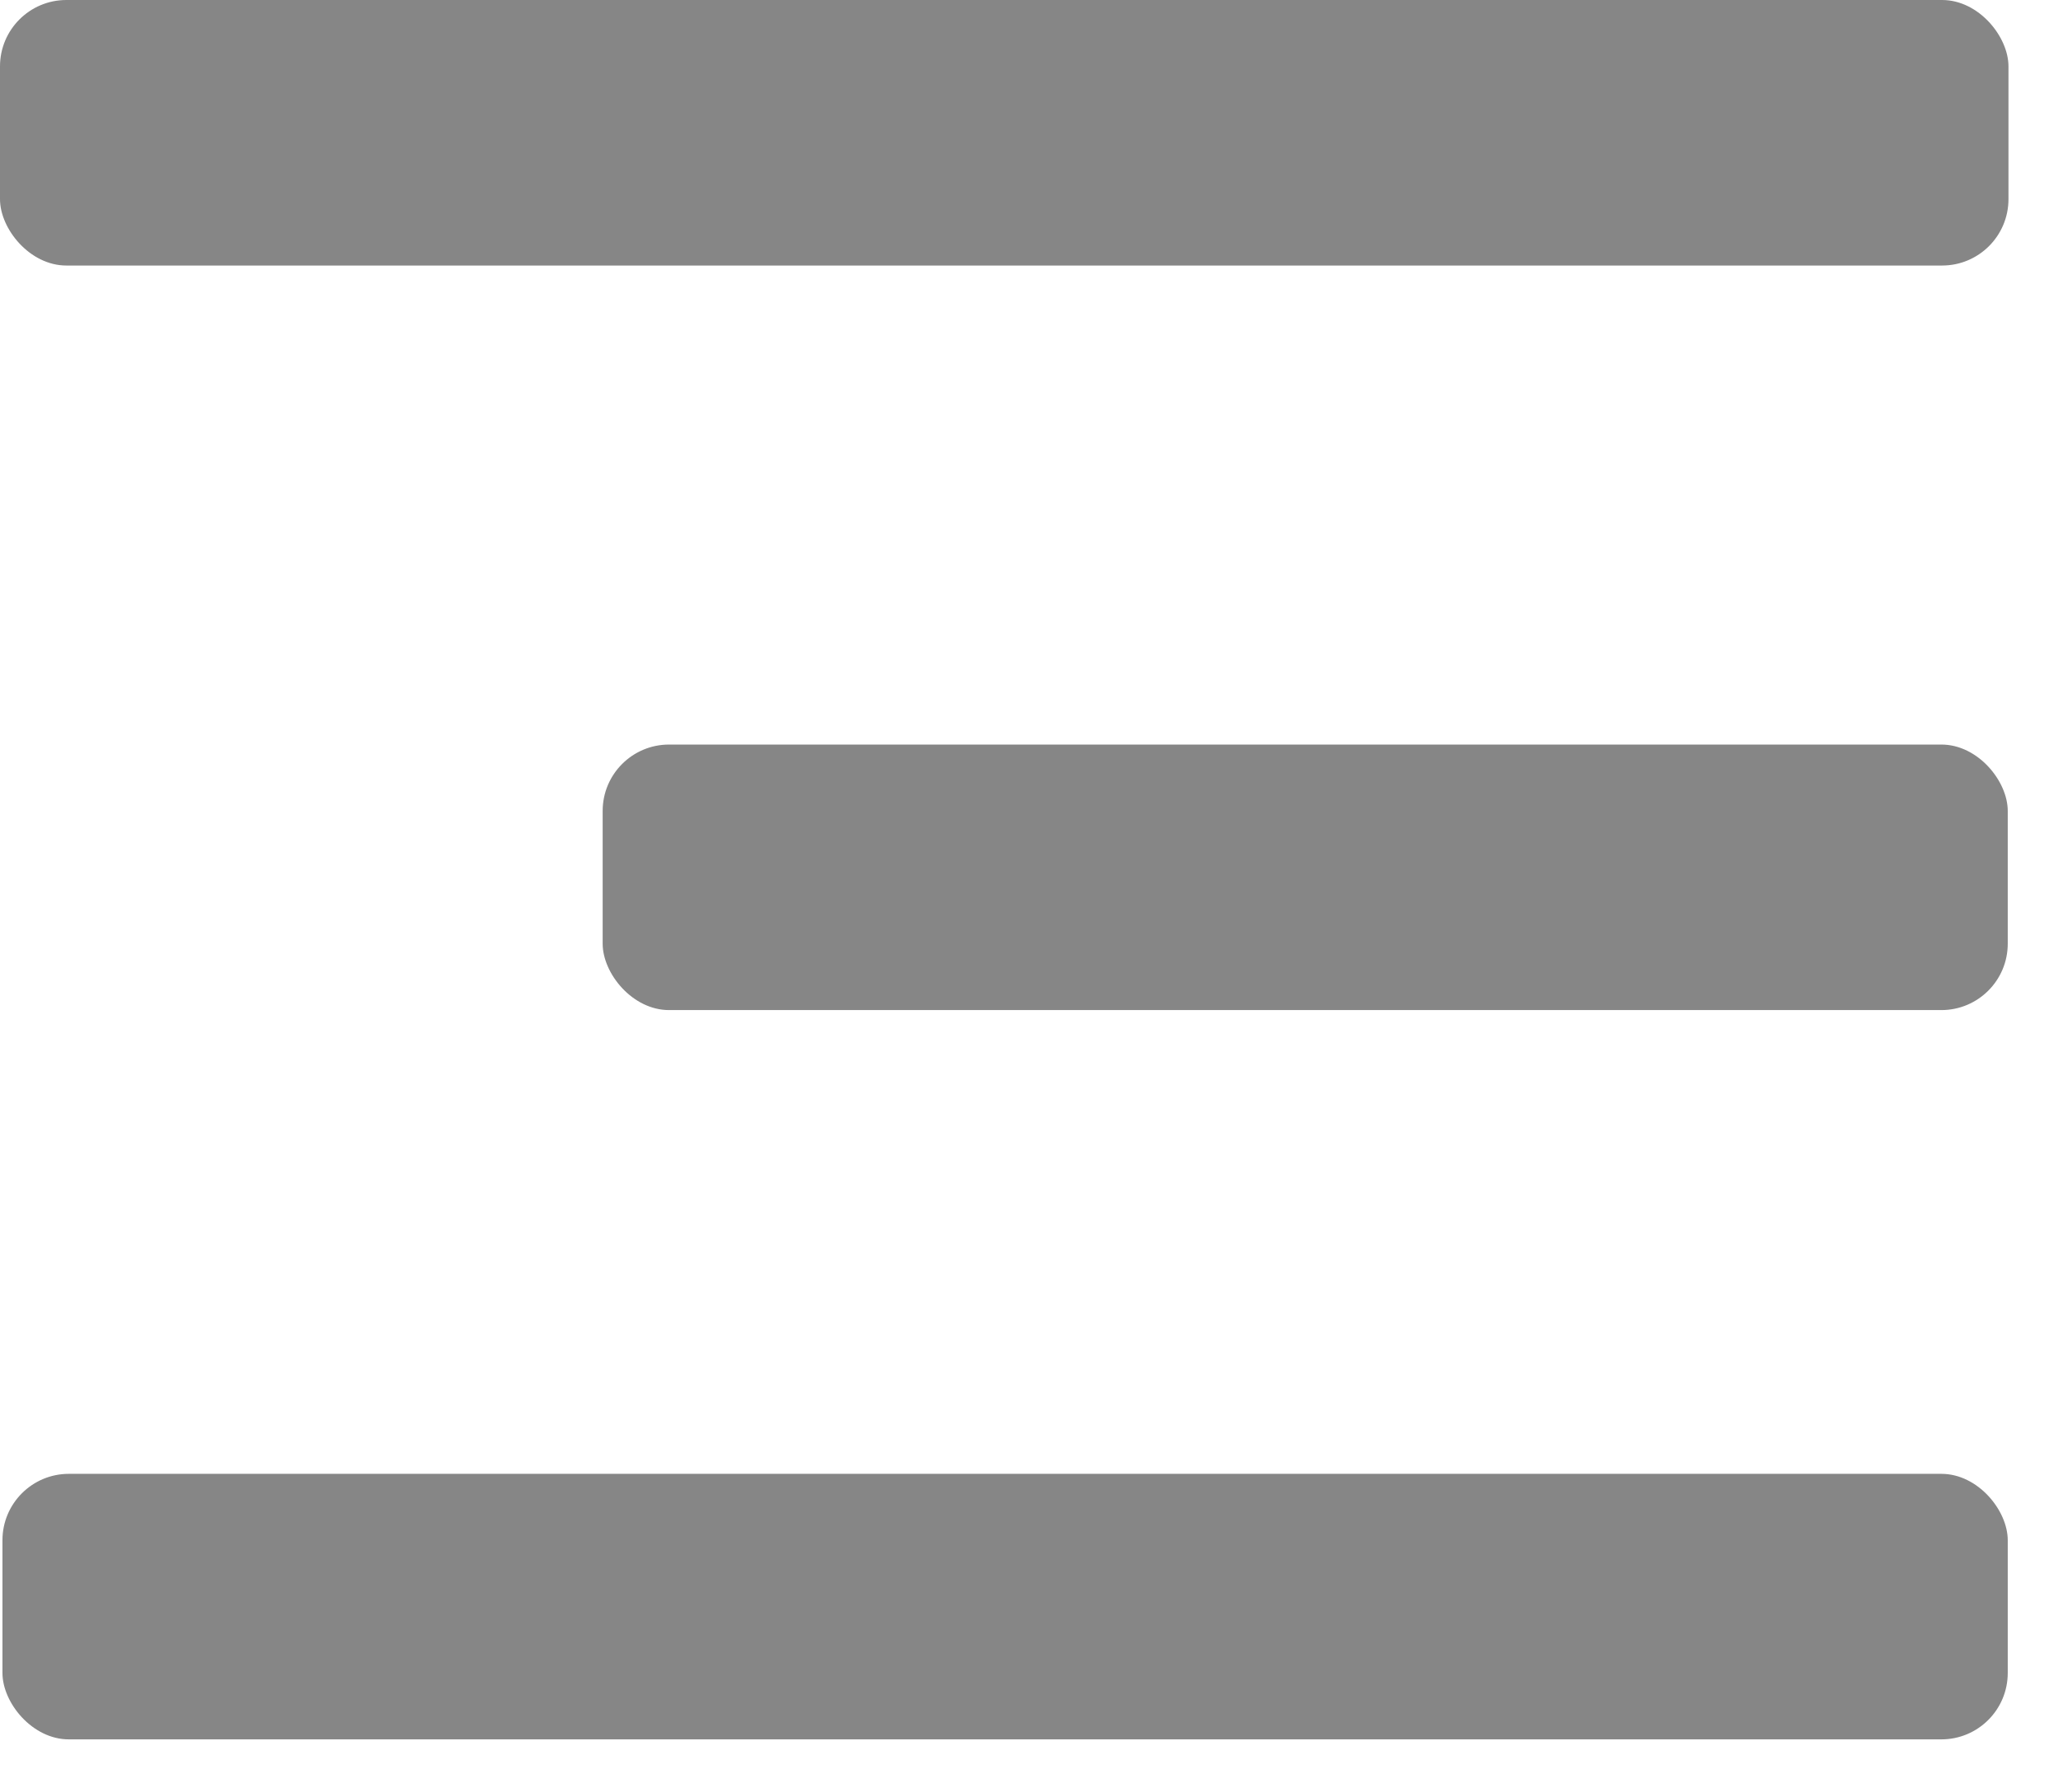
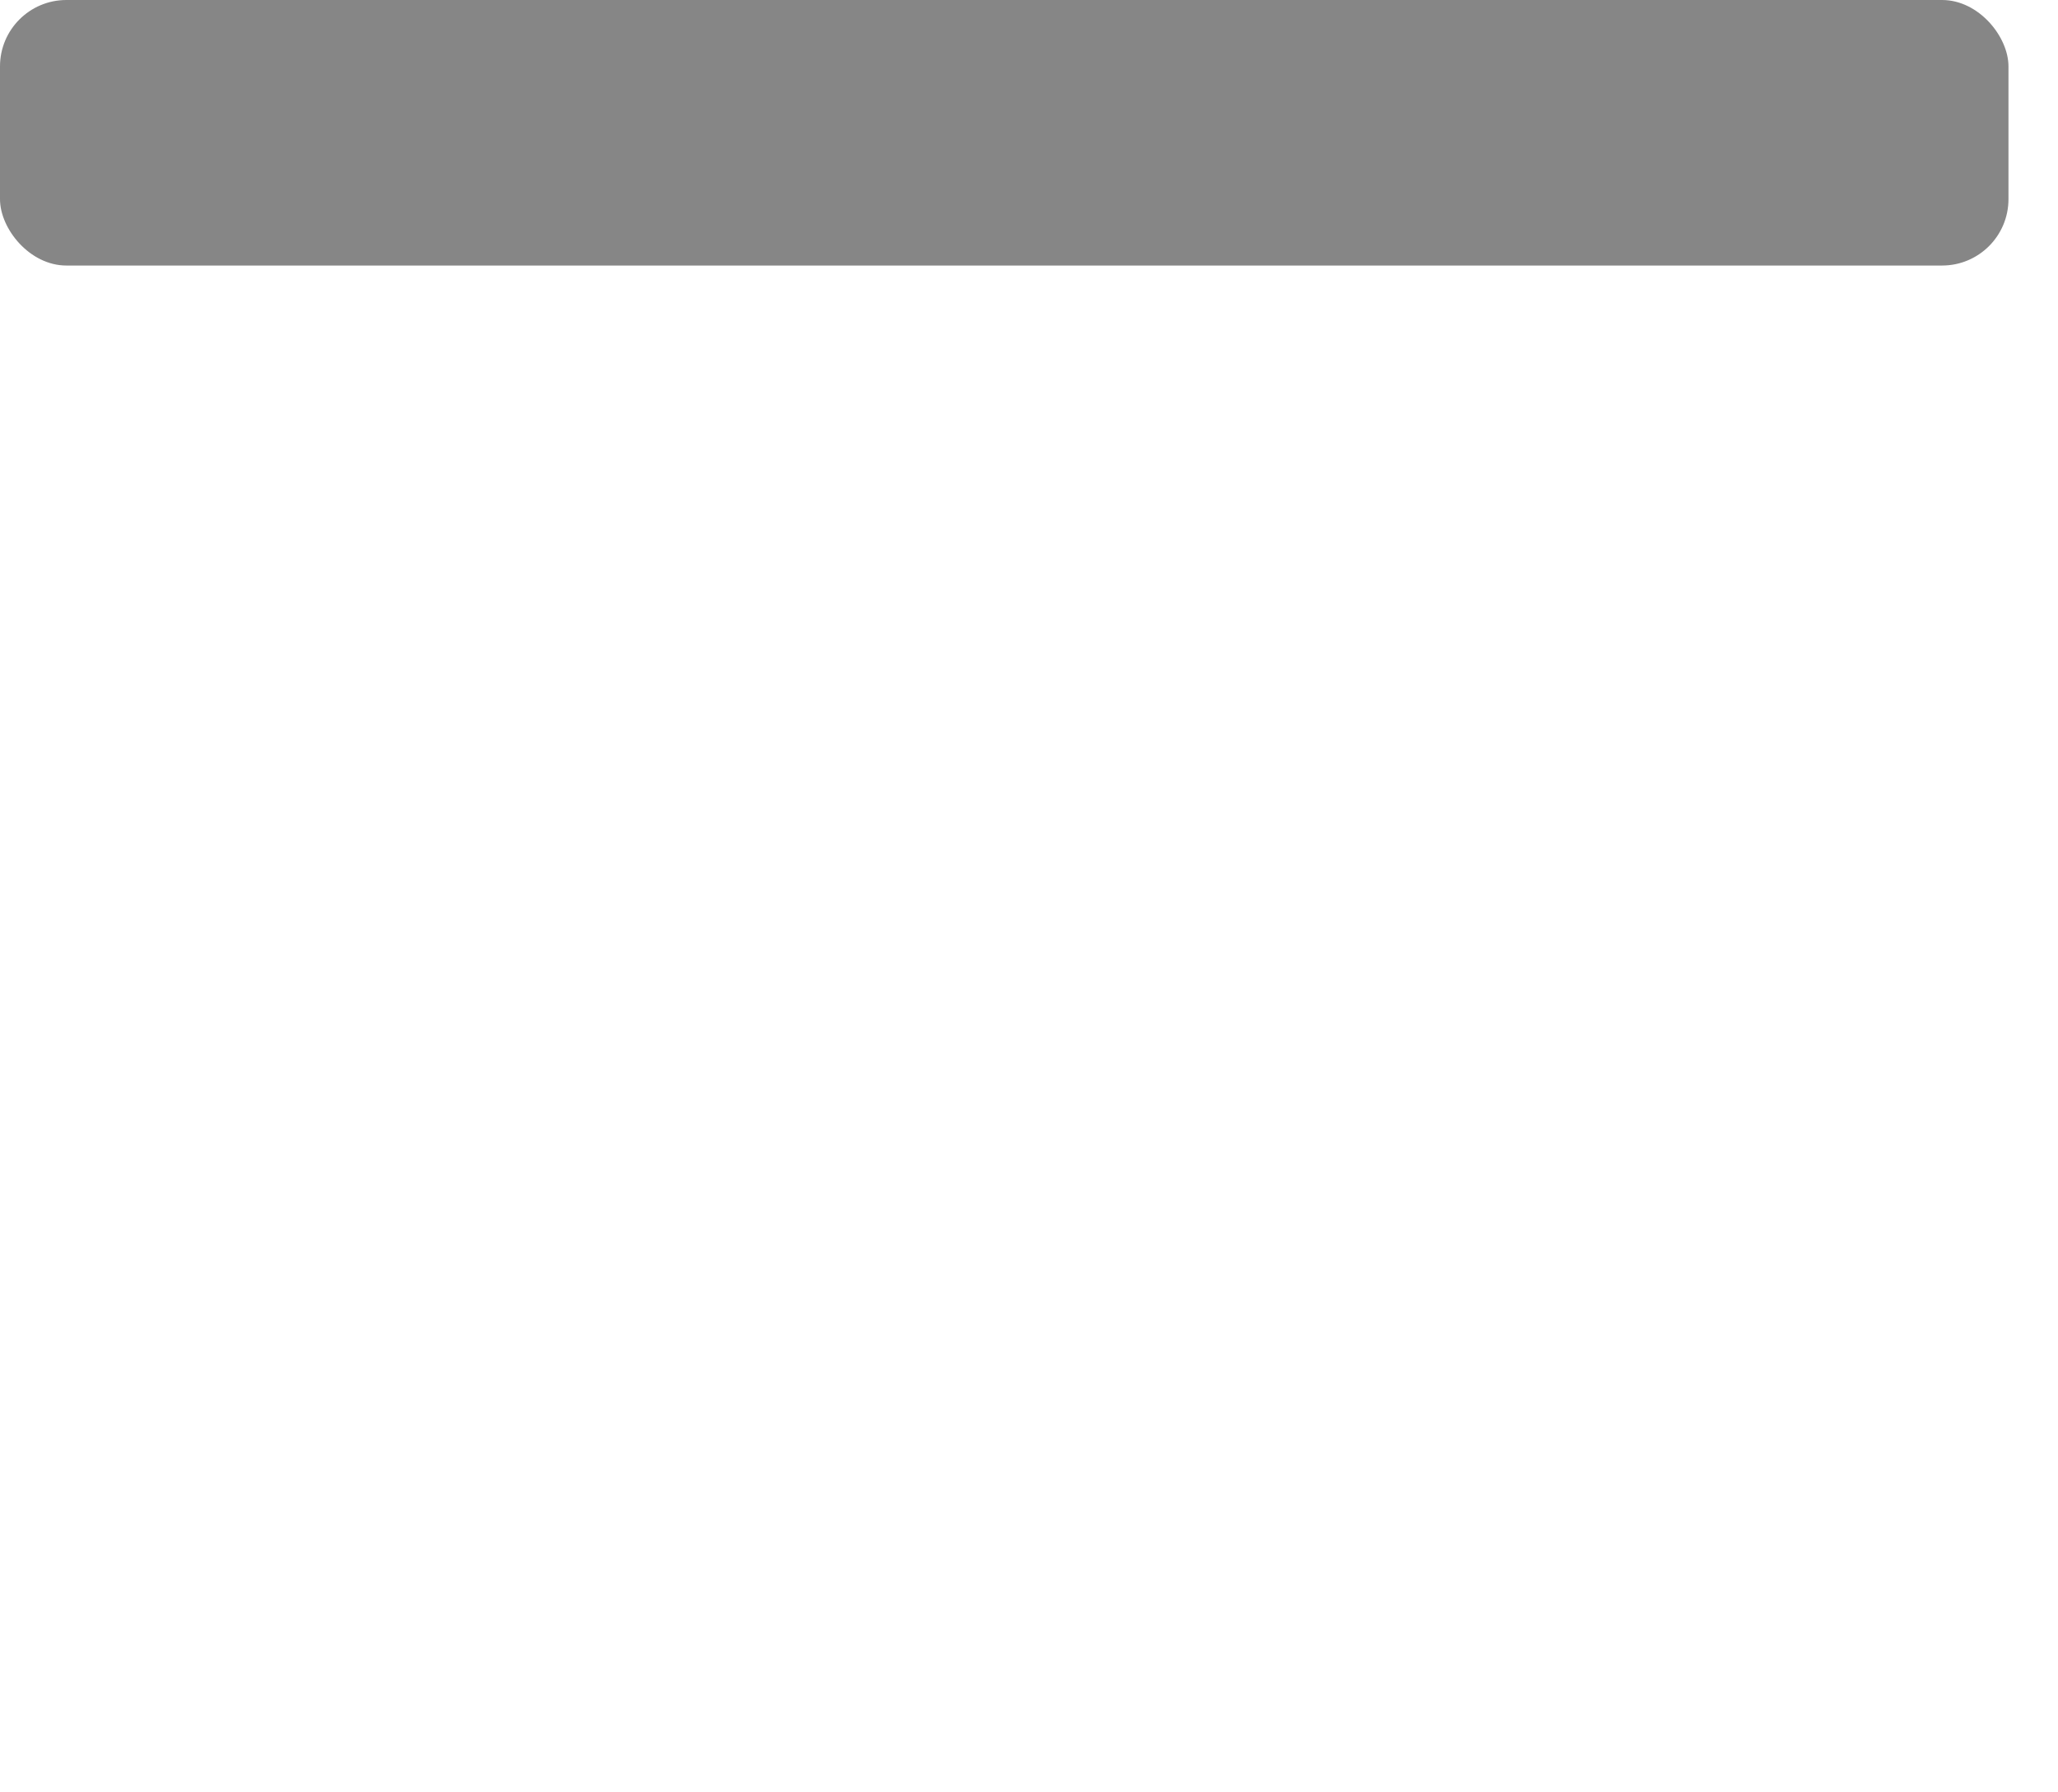
<svg xmlns="http://www.w3.org/2000/svg" width="31" height="27" viewBox="0 0 31 27" fill="none">
-   <rect x="9.078" y="11.216" width="21.165" height="4" rx="1" fill="#868686" />
-   <rect x="0.037" y="22.202" width="30.206" height="4" rx="1" fill="#868686" />
  <rect width="30.254" height="4" rx="1" fill="#868686" />
</svg>